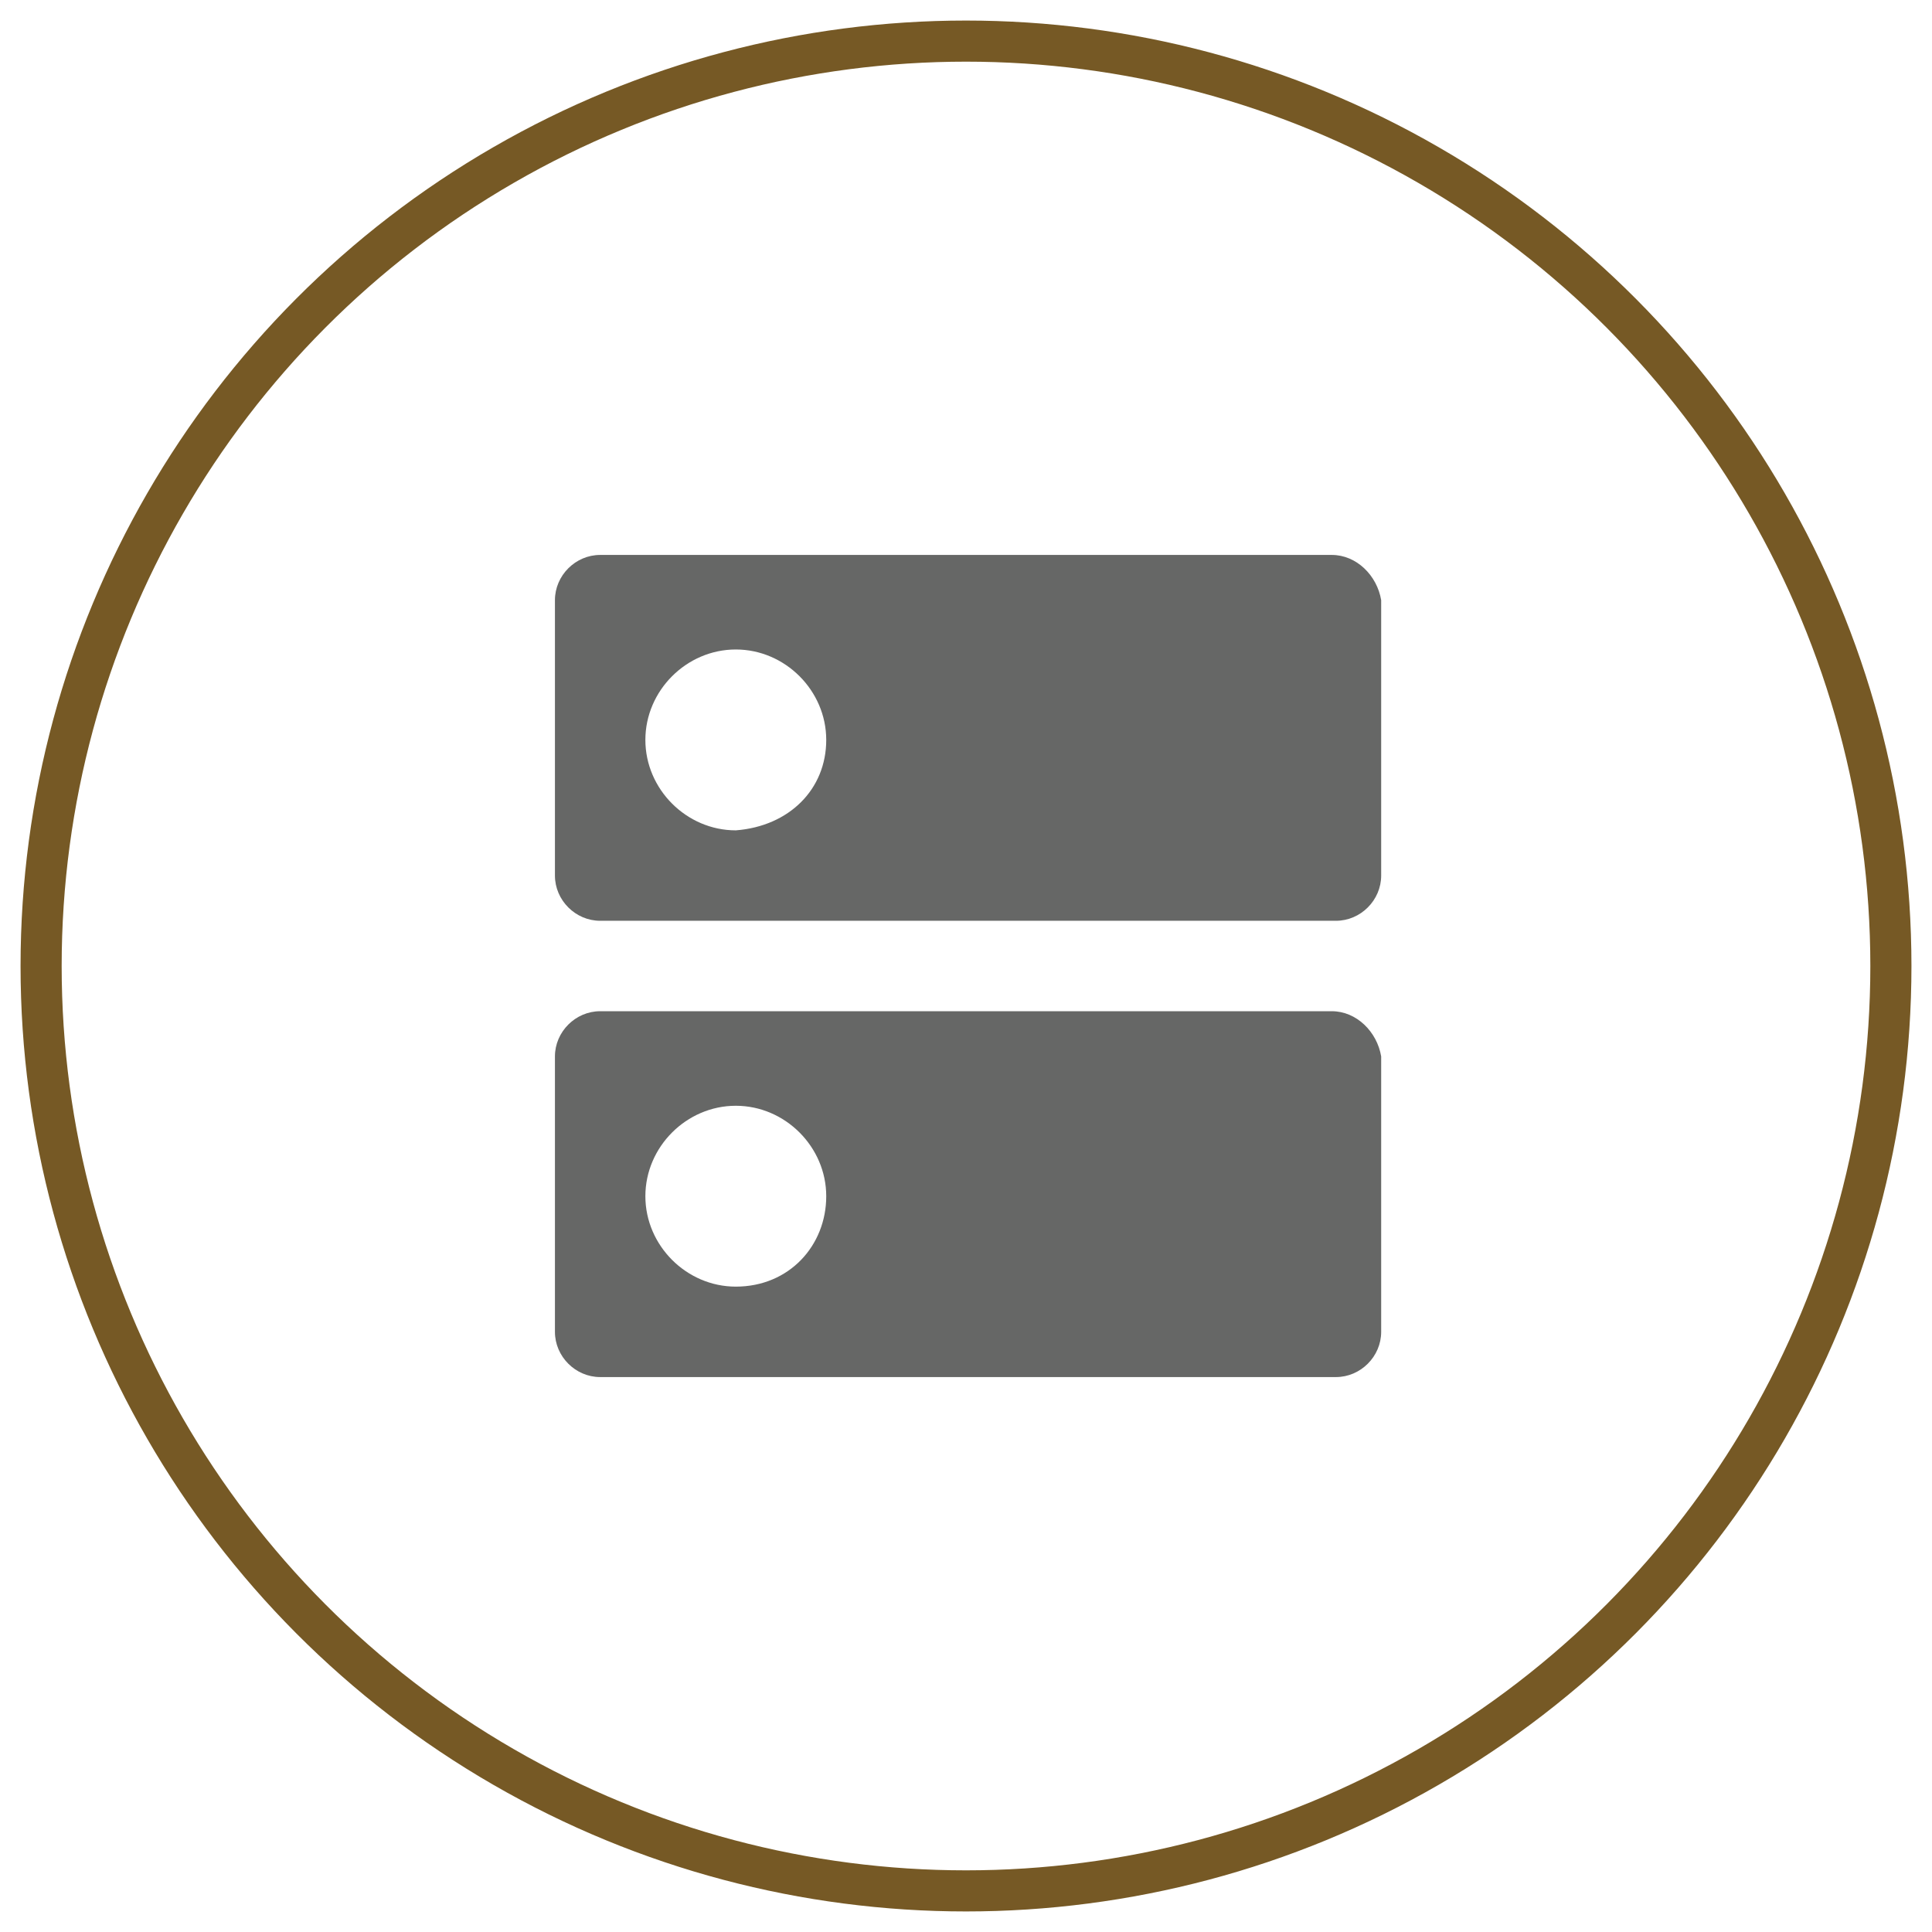
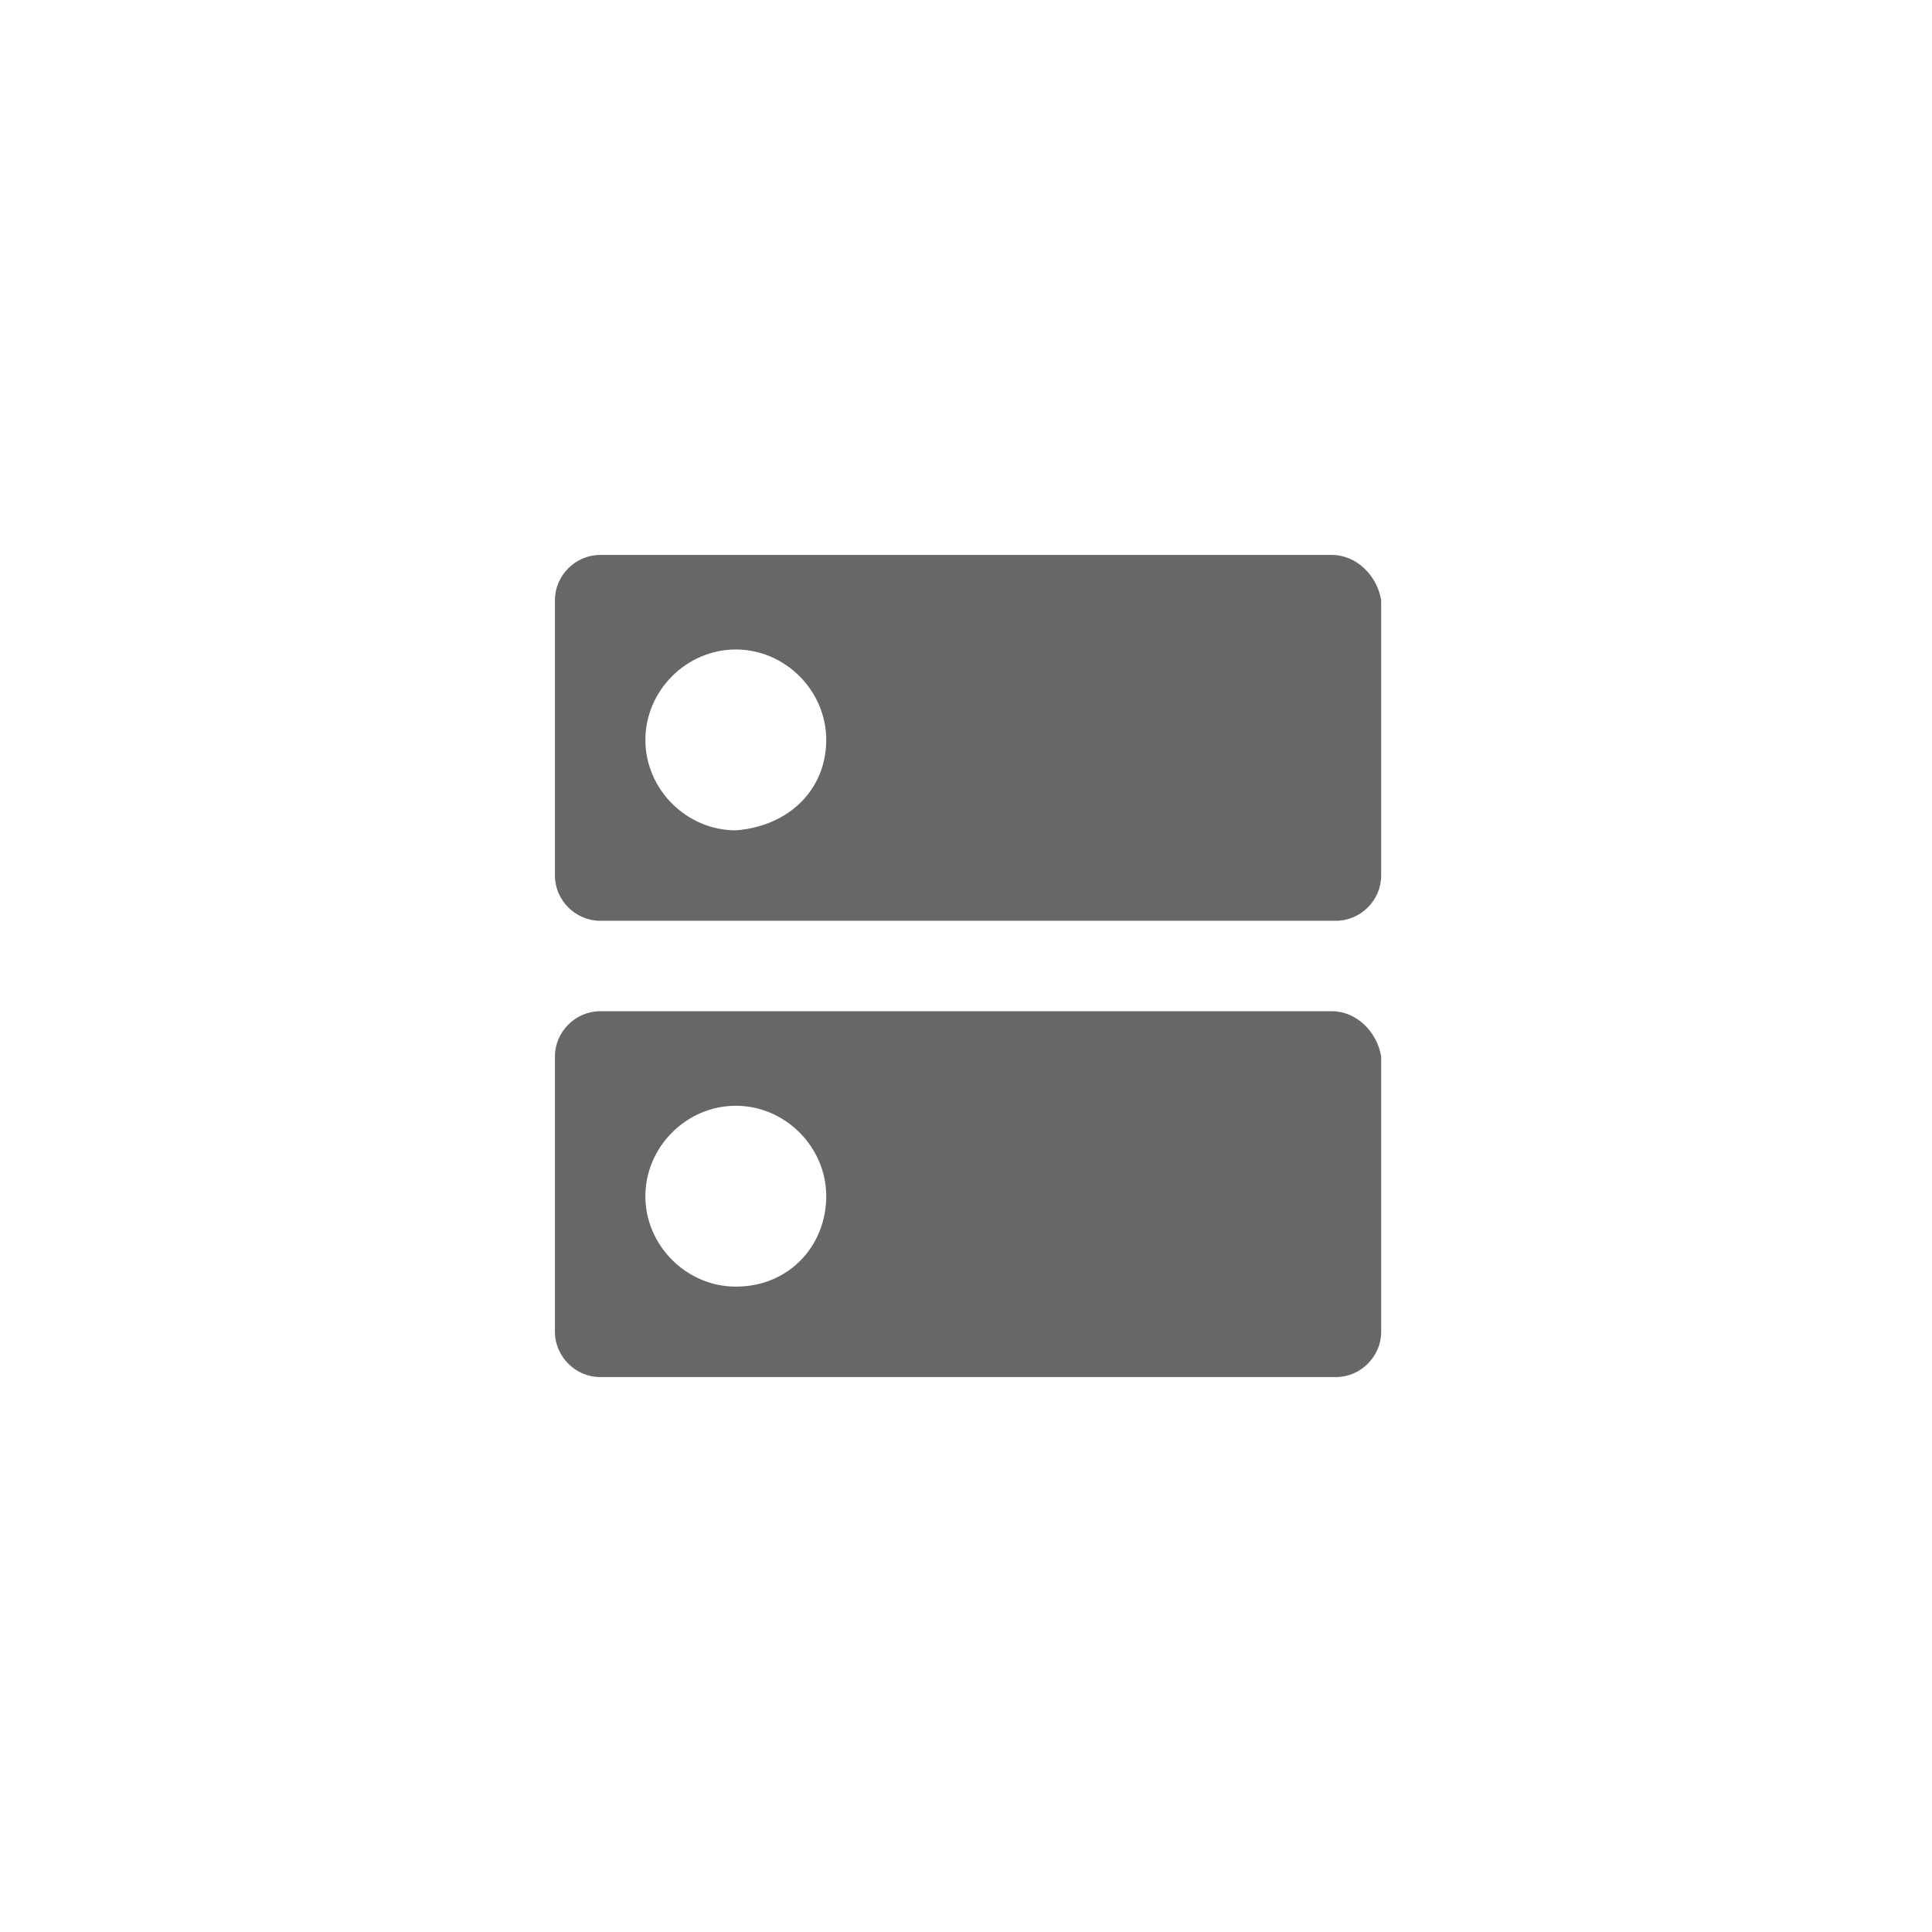
<svg xmlns="http://www.w3.org/2000/svg" version="1.1" id="Layer_1" x="0px" y="0px" viewBox="0 0 47 47" style="enable-background:new 0 0 47 47;" xml:space="preserve">
  <style type="text/css">
	.st0{fill:none;stroke:#765925;stroke-miterlimit:10;}
	.st1{fill:#3B5999;}
	.st2{fill:#60A8DC;}
	.st3{fill:#36B44A;}
	.st4{fill:#E52F28;}
	.st5{fill-rule:evenodd;clip-rule:evenodd;fill:#666766;}
	.st6{fill:#666766;}
	.st7{fill:#FFFFFF;}
</style>
-   <circle class="st0" cx="23.5" cy="23.5" r="22.5" />
-   <path id="ic_dns_24px" class="st6" d="M32.4,24.6H14.6c-0.6,0-1.1,0.5-1.1,1.1v6.7c0,0.6,0.5,1.1,1.1,1.1h17.9  c0.6,0,1.1-0.5,1.1-1.1v-6.7C33.5,25.1,33,24.6,32.4,24.6z M17.9,31.3c-1.2,0-2.2-1-2.2-2.2s1-2.2,2.2-2.2s2.2,1,2.2,2.2  C20.1,30.3,19.2,31.3,17.9,31.3z M32.4,13.5H14.6c-0.6,0-1.1,0.5-1.1,1.1v6.7c0,0.6,0.5,1.1,1.1,1.1h17.9c0.6,0,1.1-0.5,1.1-1.1  v-6.7C33.5,14,33,13.5,32.4,13.5z M17.9,20.2c-1.2,0-2.2-1-2.2-2.2s1-2.2,2.2-2.2s2.2,1,2.2,2.2C20.1,19.2,19.2,20.1,17.9,20.2z" />
+   <path id="ic_dns_24px" class="st6" d="M32.4,24.6H14.6c-0.6,0-1.1,0.5-1.1,1.1v6.7c0,0.6,0.5,1.1,1.1,1.1h17.9  c0.6,0,1.1-0.5,1.1-1.1v-6.7C33.5,25.1,33,24.6,32.4,24.6M17.9,31.3c-1.2,0-2.2-1-2.2-2.2s1-2.2,2.2-2.2s2.2,1,2.2,2.2  C20.1,30.3,19.2,31.3,17.9,31.3z M32.4,13.5H14.6c-0.6,0-1.1,0.5-1.1,1.1v6.7c0,0.6,0.5,1.1,1.1,1.1h17.9c0.6,0,1.1-0.5,1.1-1.1  v-6.7C33.5,14,33,13.5,32.4,13.5z M17.9,20.2c-1.2,0-2.2-1-2.2-2.2s1-2.2,2.2-2.2s2.2,1,2.2,2.2C20.1,19.2,19.2,20.1,17.9,20.2z" />
</svg>